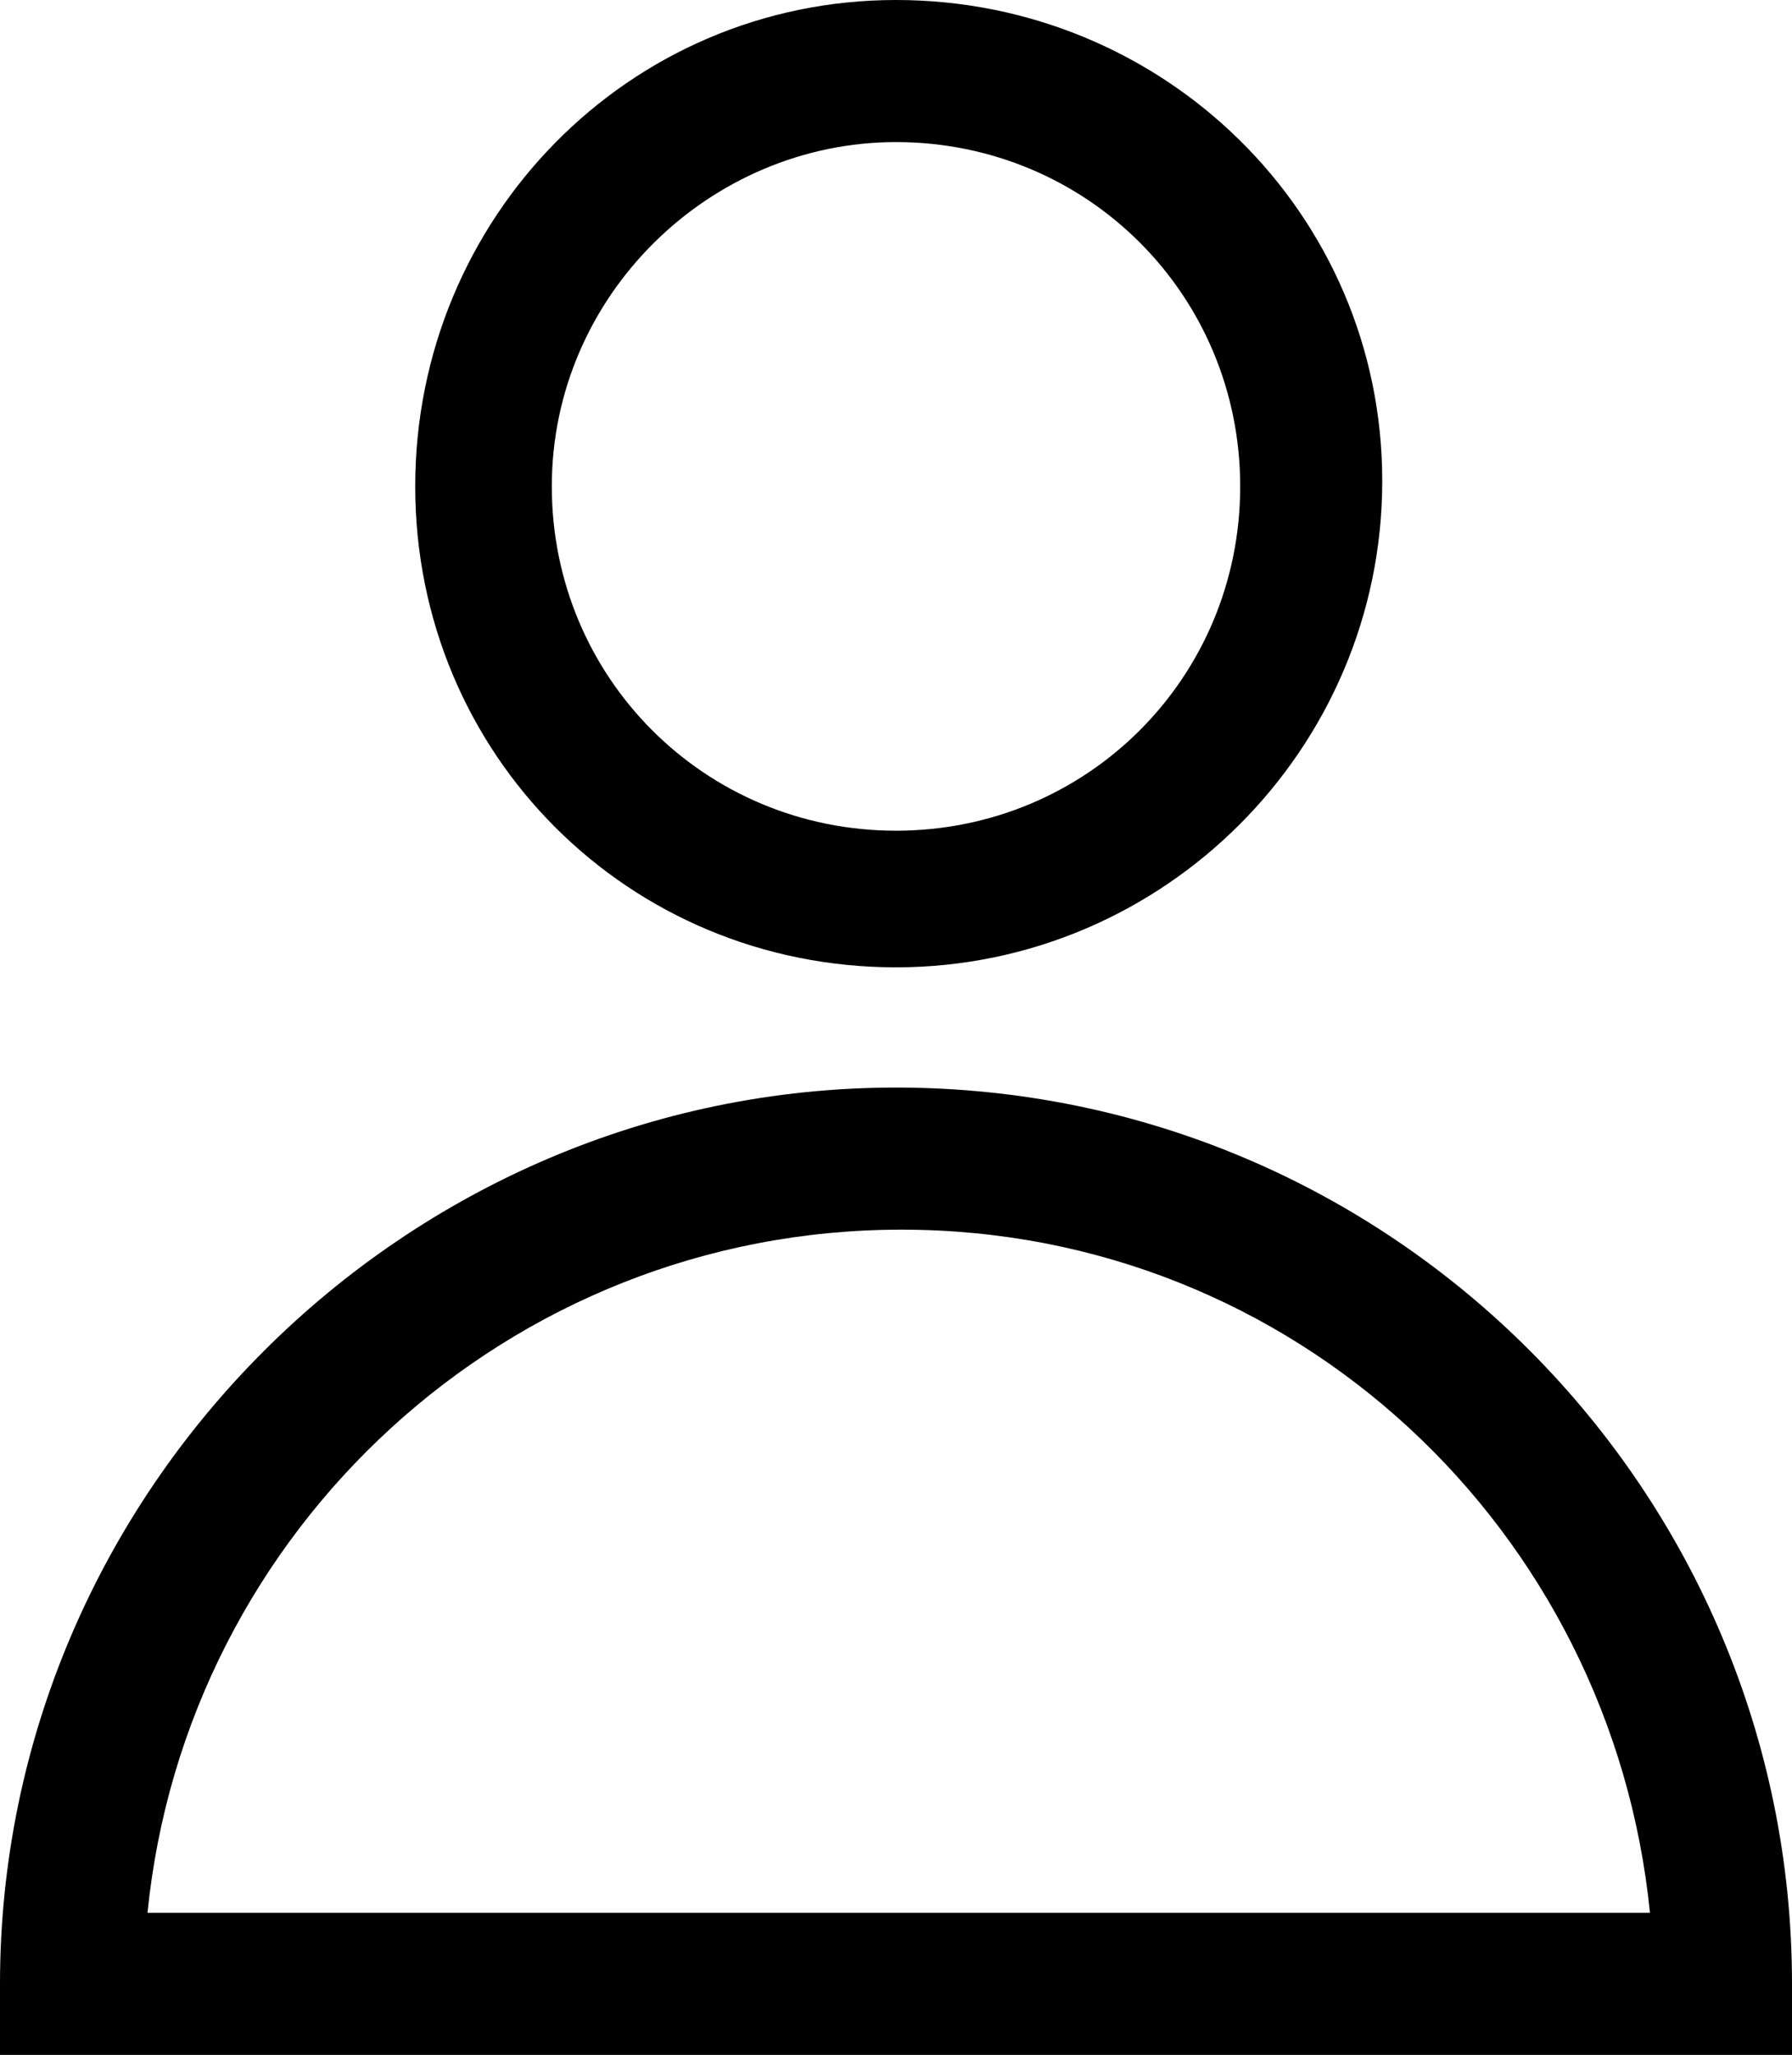
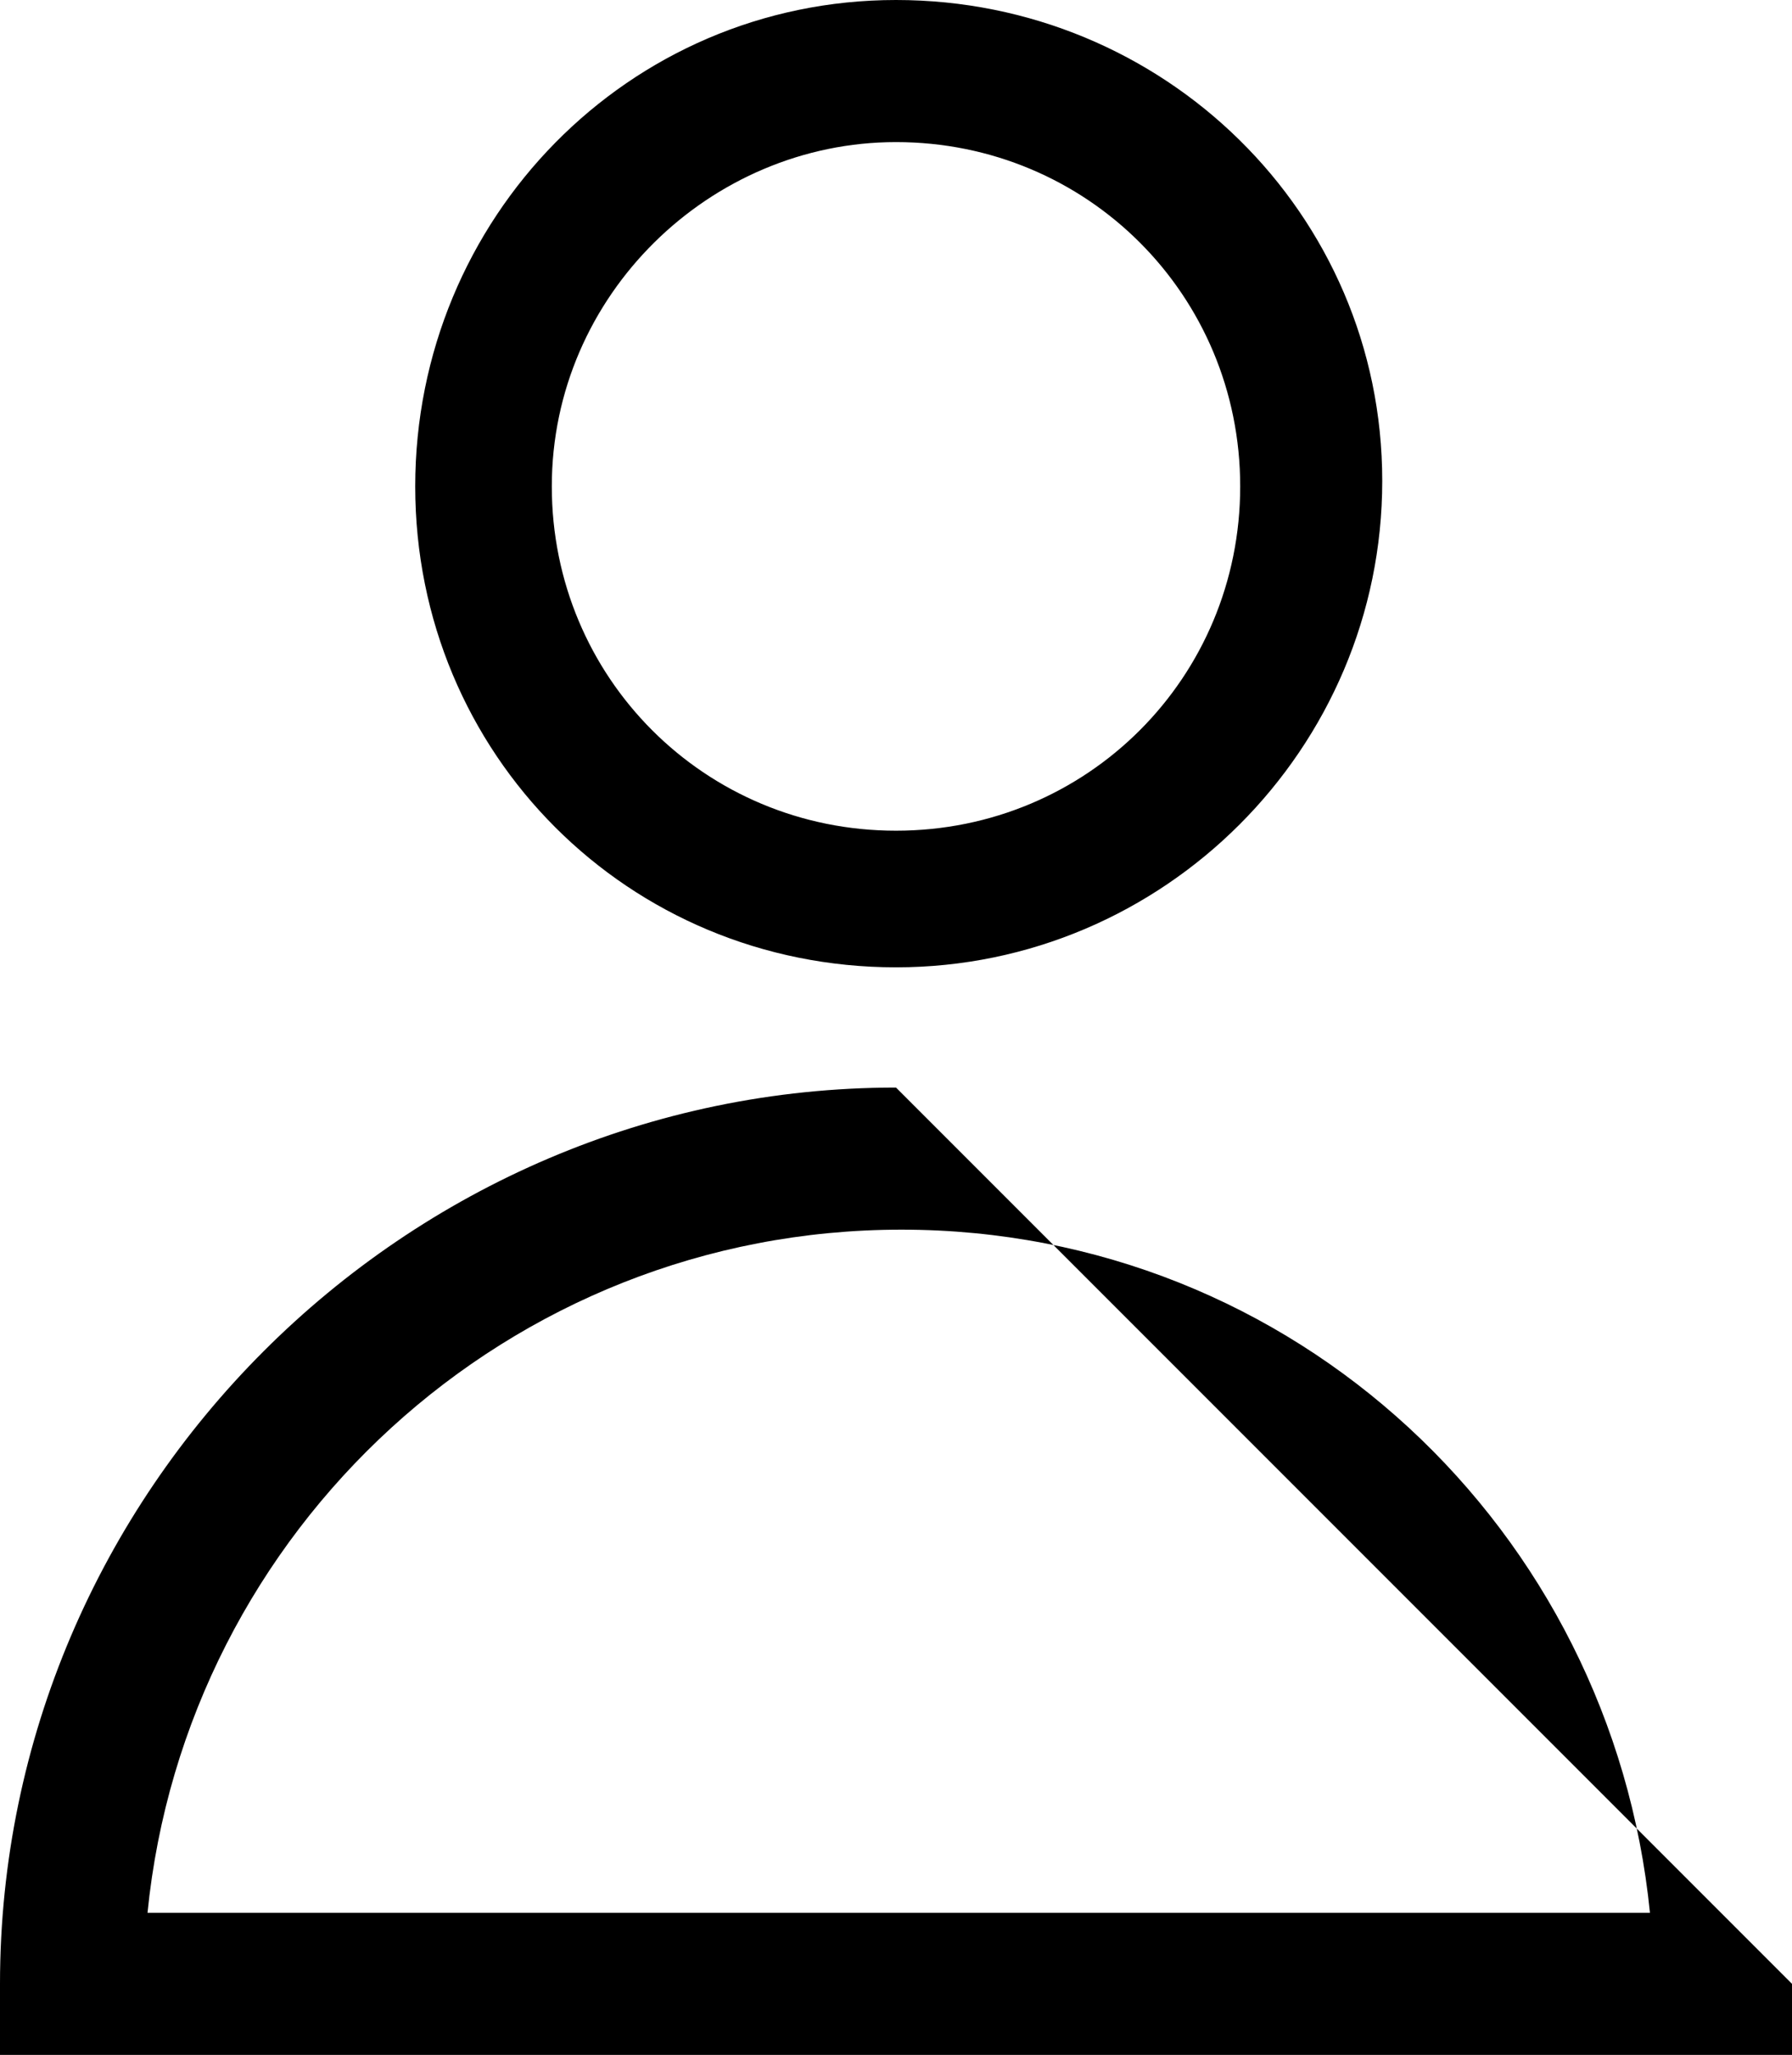
<svg xmlns="http://www.w3.org/2000/svg" x="0" y="0" viewBox="0 0 32.8 37.6">
-   <path class="st0" d="M16.4 19.9C7.4 19.9 0 27.3 0 36.3v1.3h32.8v-1.3c0-9-7.3-16.4-16.4-16.4zM2.7 35c.7-7 6.6-12.5 13.8-12.5S29.5 28 30.2 35H2.7zM16.4 17.7c4.9 0 8.9-4 8.9-8.9S21.3 0 16.4 0 7.6 4 7.6 8.9s3.9 8.8 8.8 8.8zm0-15.1c3.5 0 6.3 2.8 6.3 6.3s-2.8 6.3-6.3 6.3-6.3-2.8-6.3-6.3 2.9-6.3 6.3-6.3z" />
+   <path class="st0" d="M16.4 19.9C7.4 19.9 0 27.3 0 36.3v1.3h32.8v-1.3zM2.7 35c.7-7 6.6-12.5 13.8-12.5S29.5 28 30.2 35H2.7zM16.4 17.7c4.9 0 8.9-4 8.9-8.9S21.3 0 16.4 0 7.6 4 7.6 8.9s3.9 8.8 8.8 8.8zm0-15.1c3.5 0 6.3 2.8 6.3 6.3s-2.8 6.3-6.3 6.3-6.3-2.8-6.3-6.3 2.9-6.3 6.3-6.3z" />
</svg>